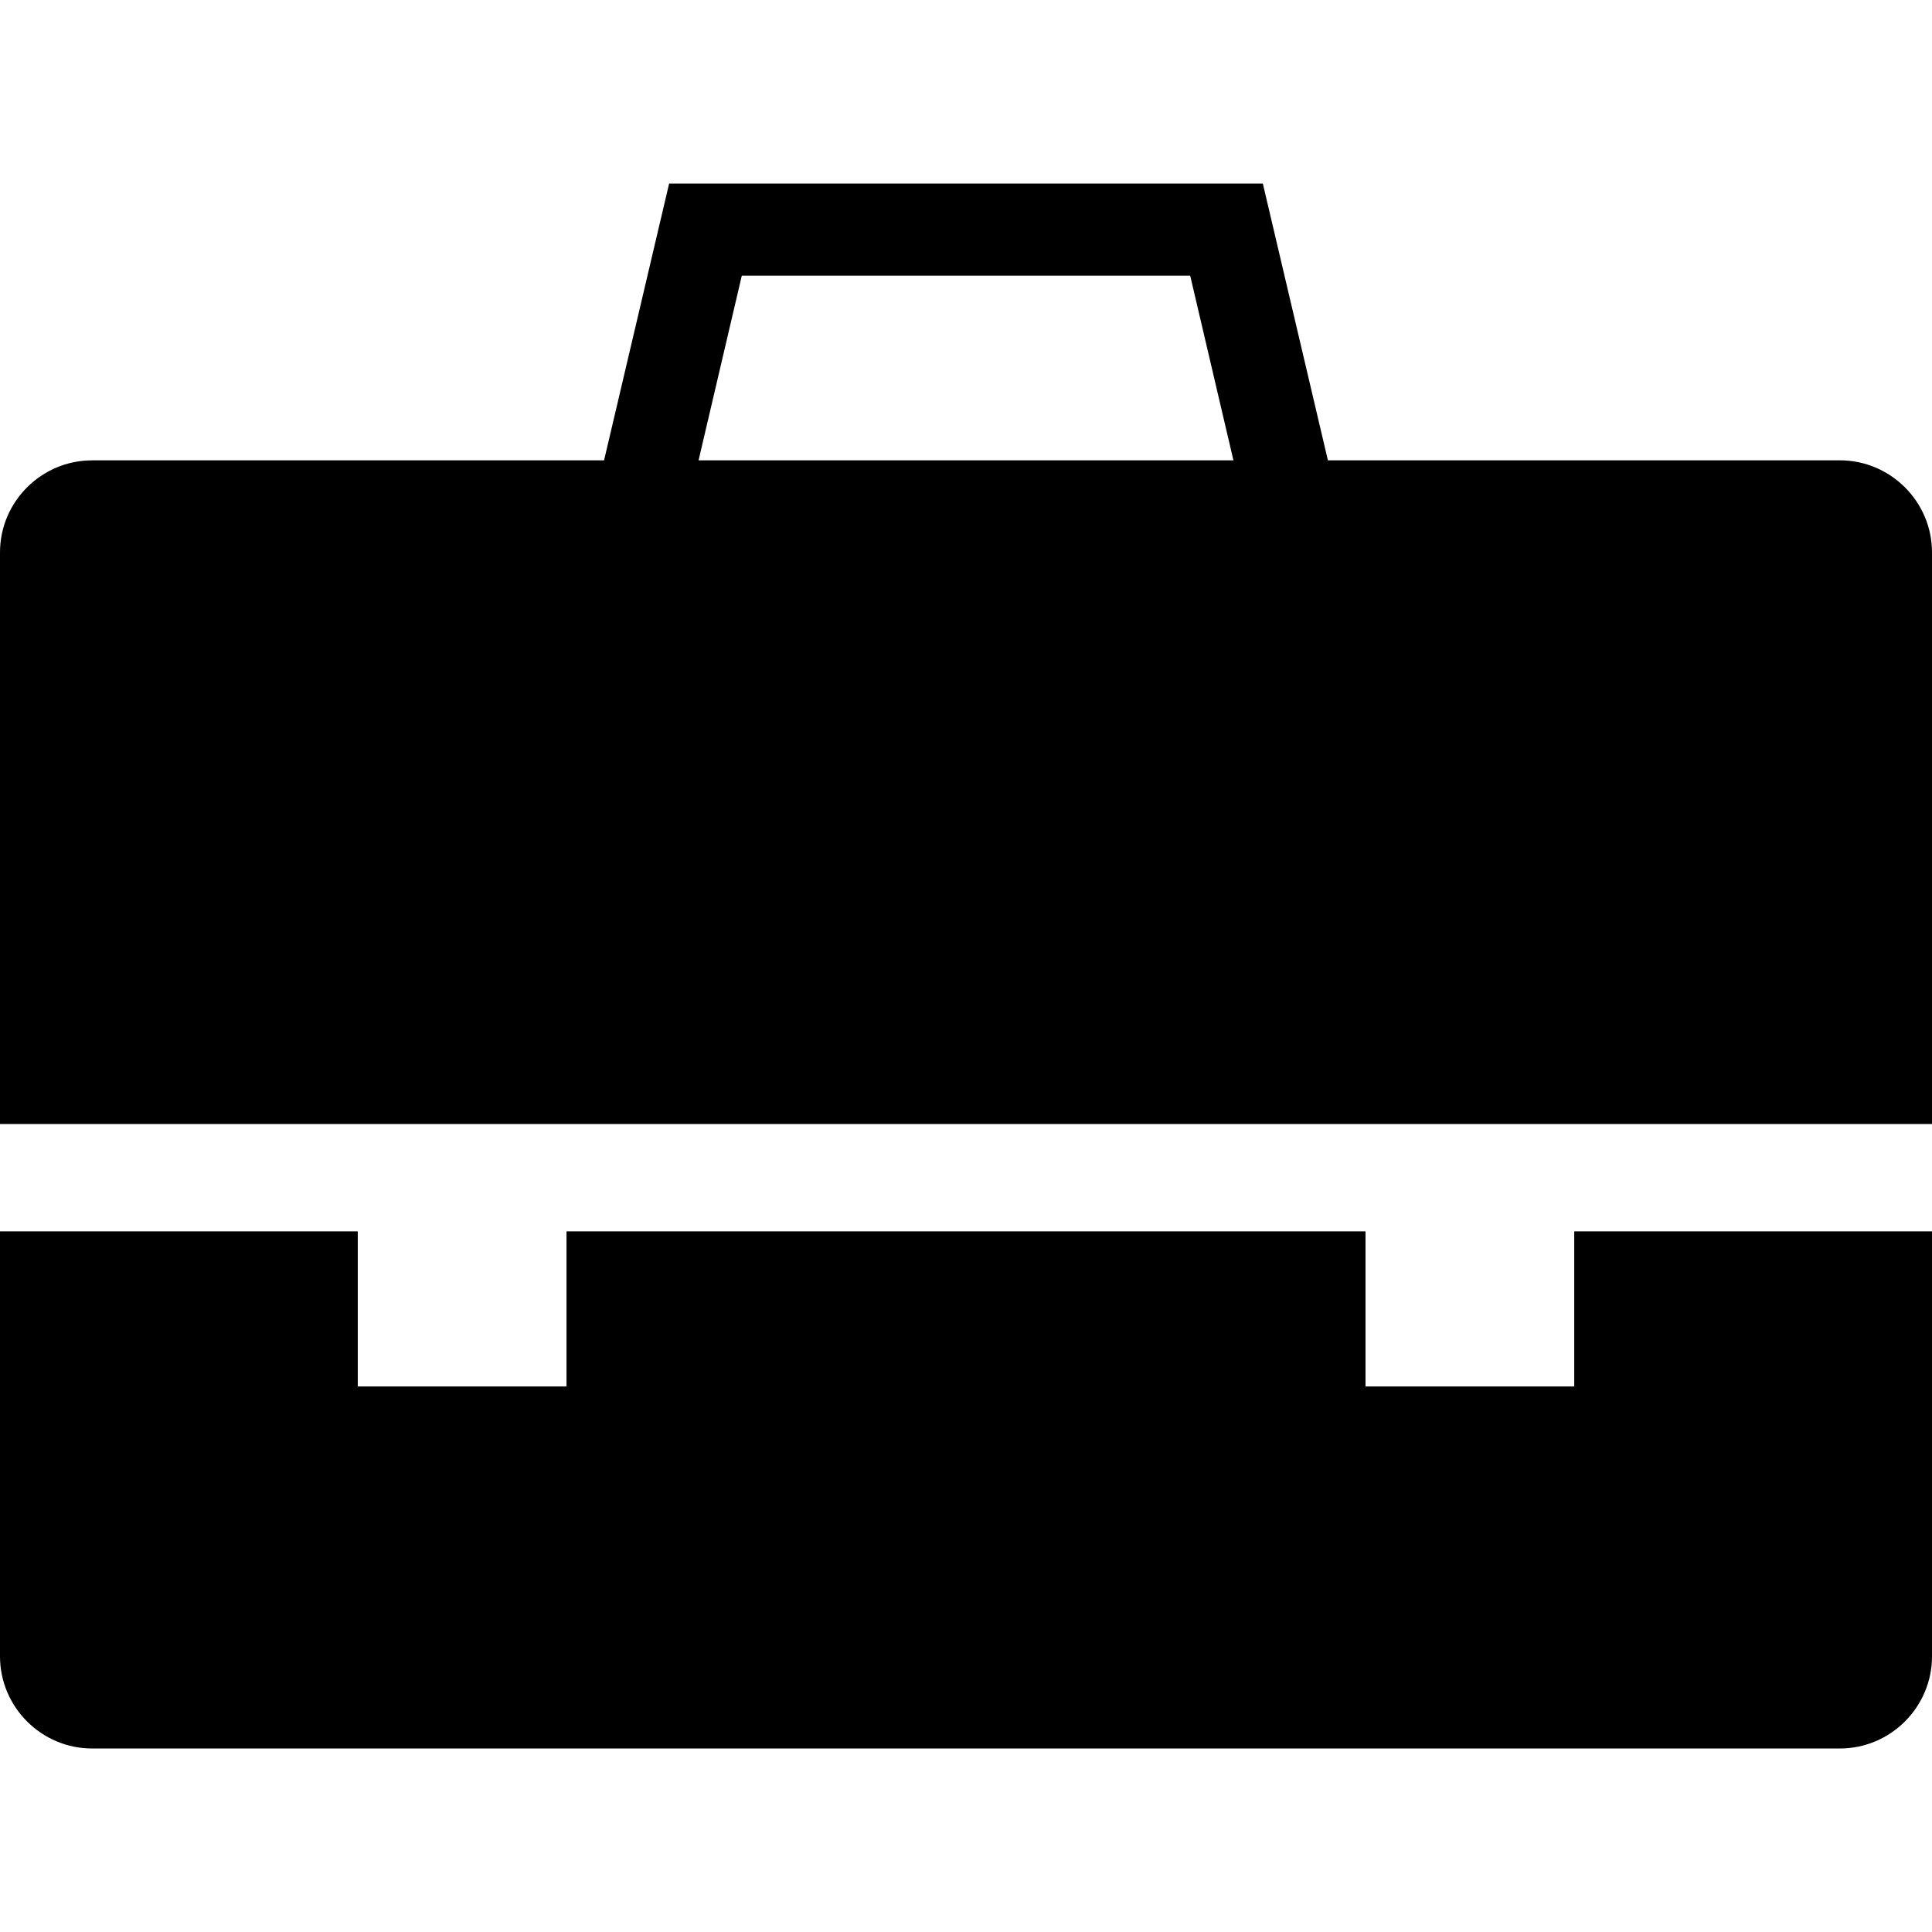
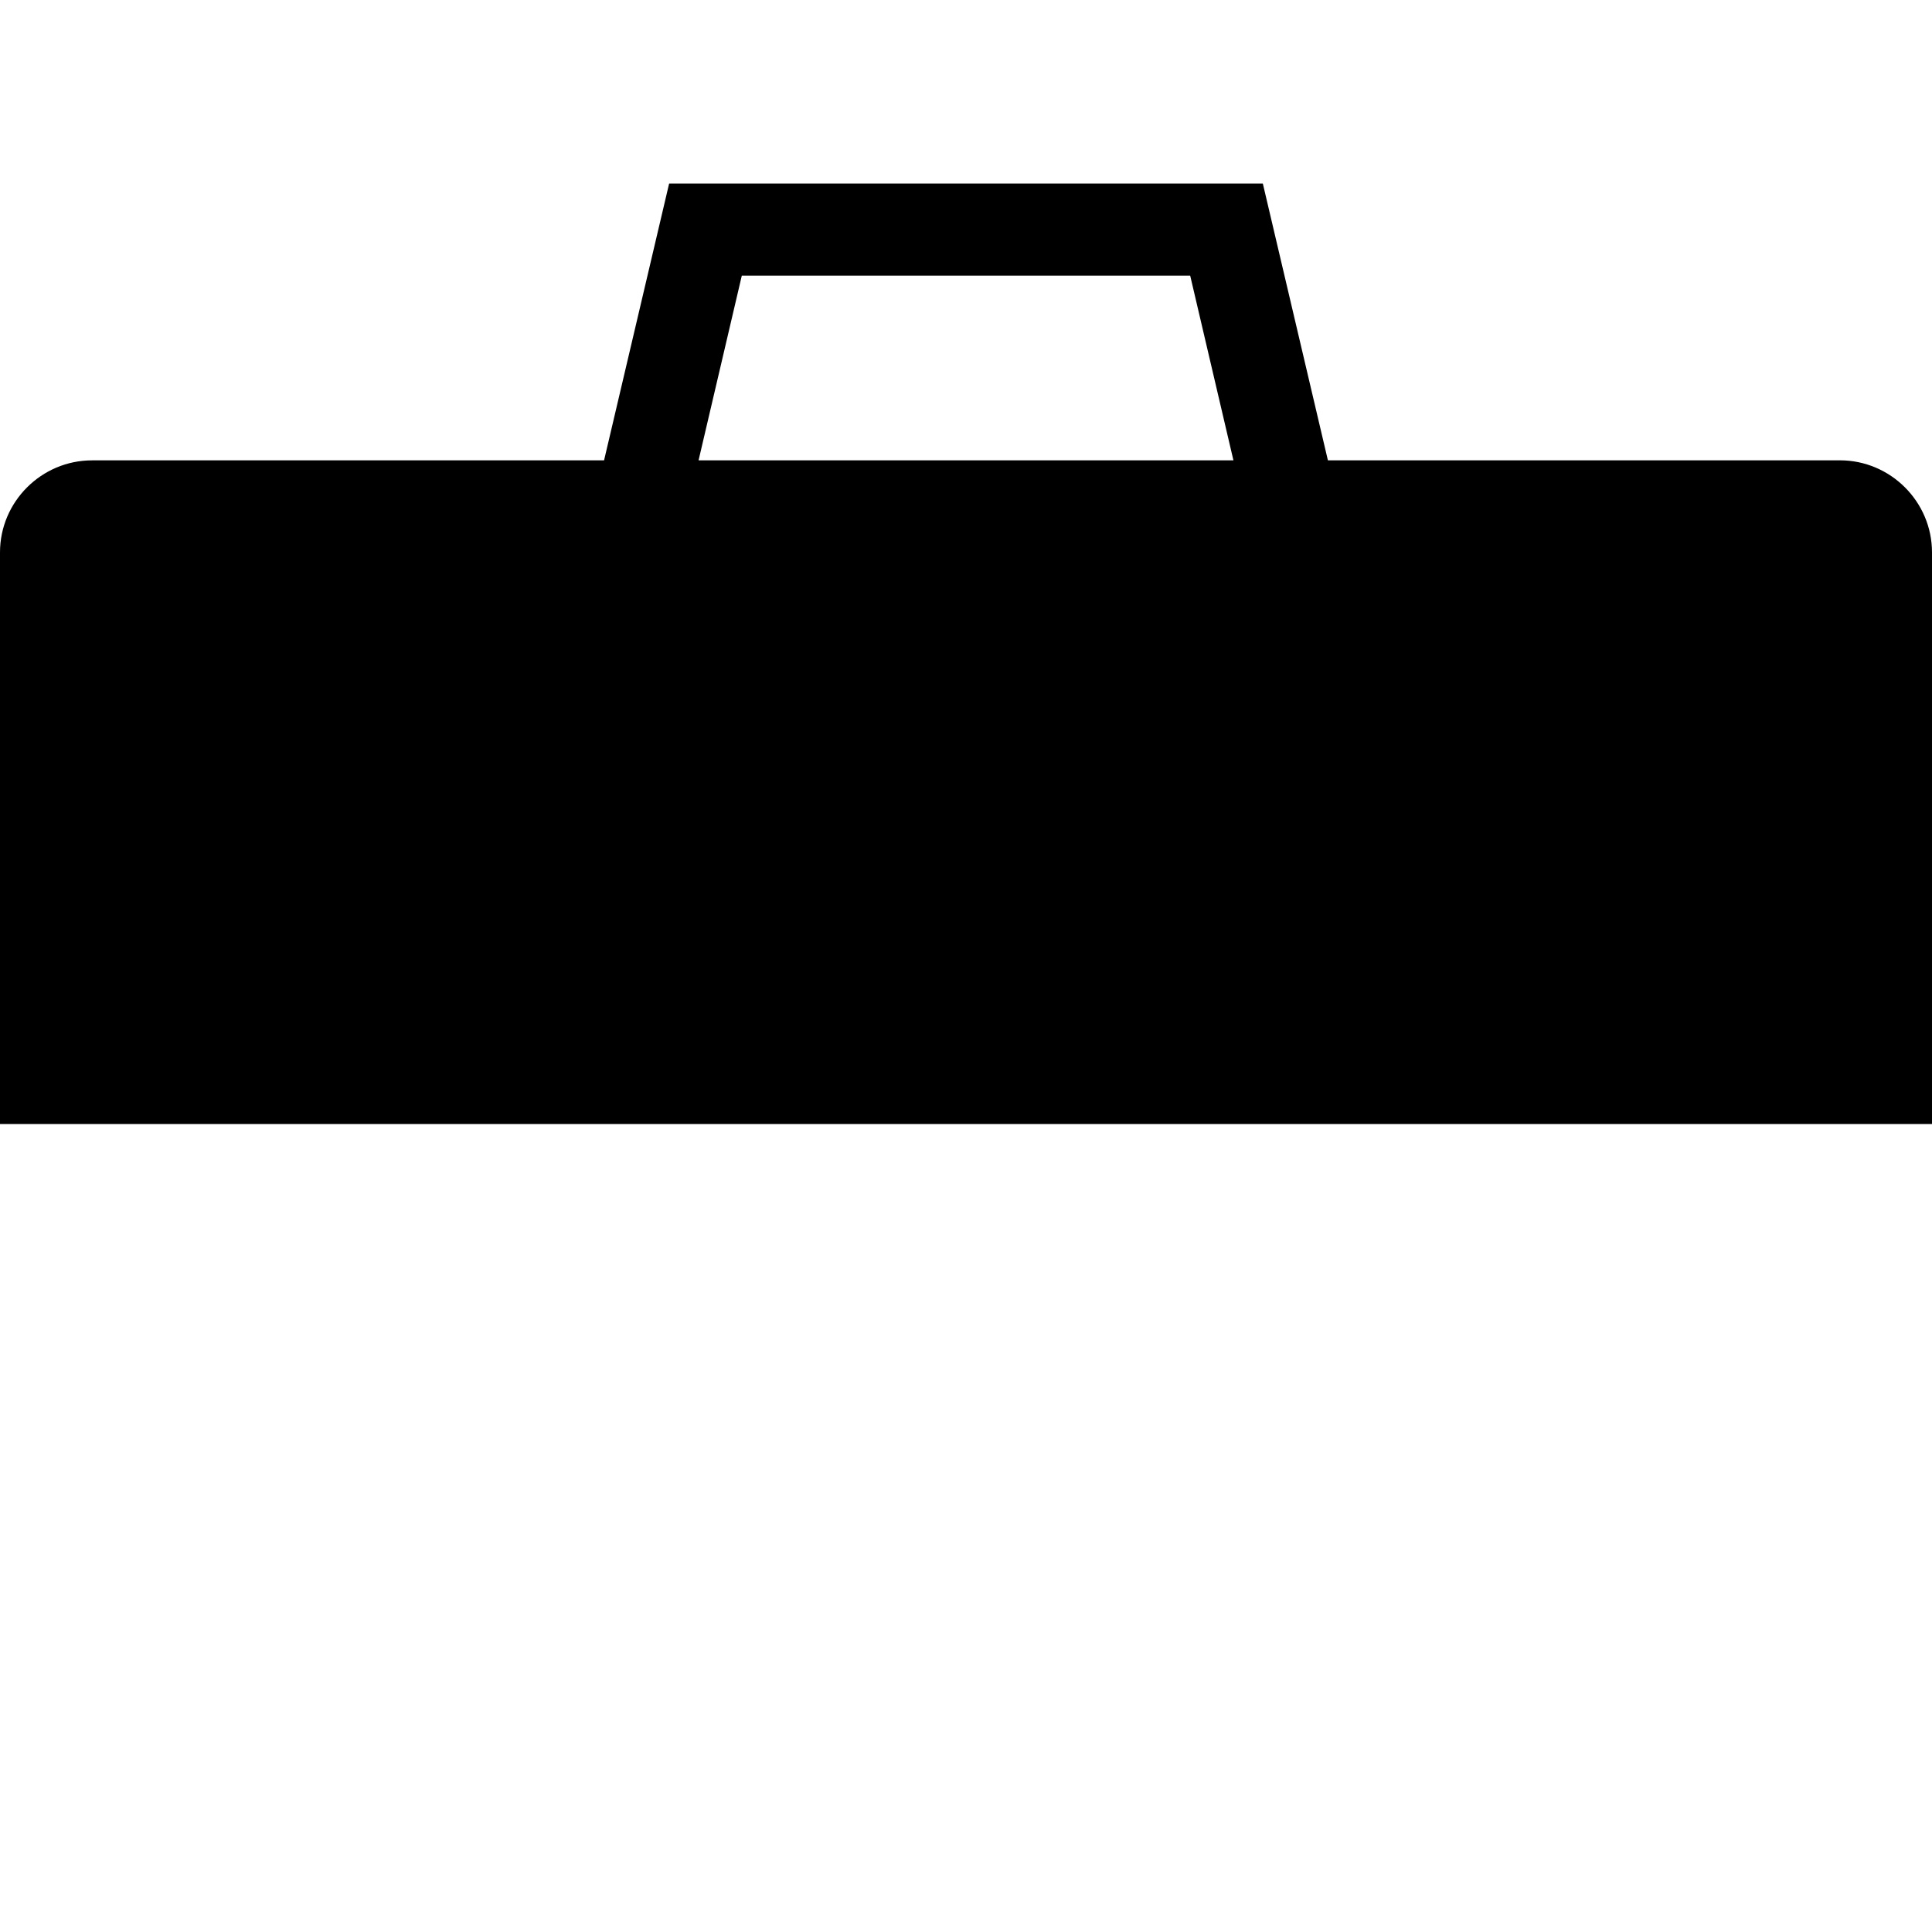
<svg xmlns="http://www.w3.org/2000/svg" fill="#000000" version="1.1" id="Capa_1" width="800px" height="800px" viewBox="0 0 50 50" xml:space="preserve">
  <g>
    <g>
      <path d="M50,29.089V14.296c0-1.311-1.072-2.383-2.384-2.383h-13.25L32.682,4.75H17.317l-1.684,7.164H2.384    C1.072,11.914,0,12.985,0,14.296v14.793H50z M19.198,7.133h11.604l1.119,4.78H18.079L19.198,7.133z" />
-       <path d="M40.741,31.868v4.013h-5.402v-4.013H14.661v4.013H9.259v-4.013H0v10.999c0,1.311,1.072,2.384,2.384,2.384h45.232    c1.312,0,2.384-1.073,2.384-2.384V31.868H40.741z" />
    </g>
  </g>
</svg>